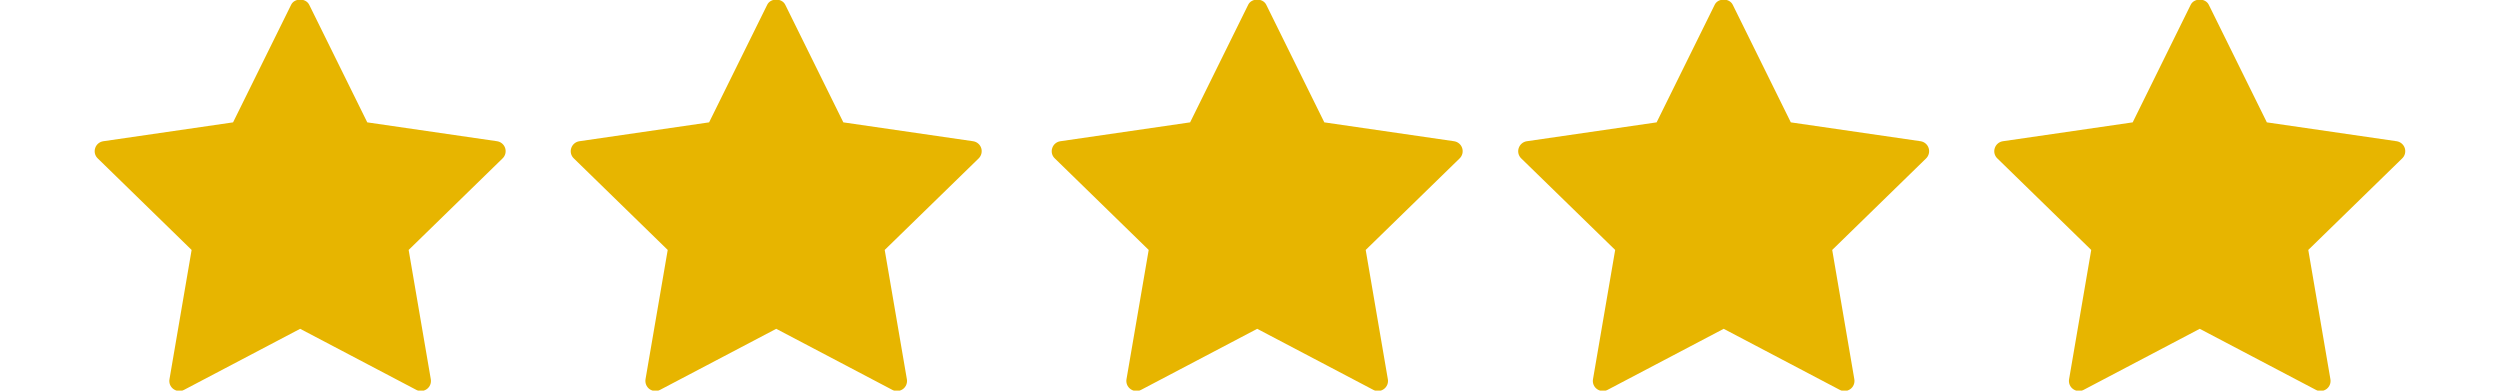
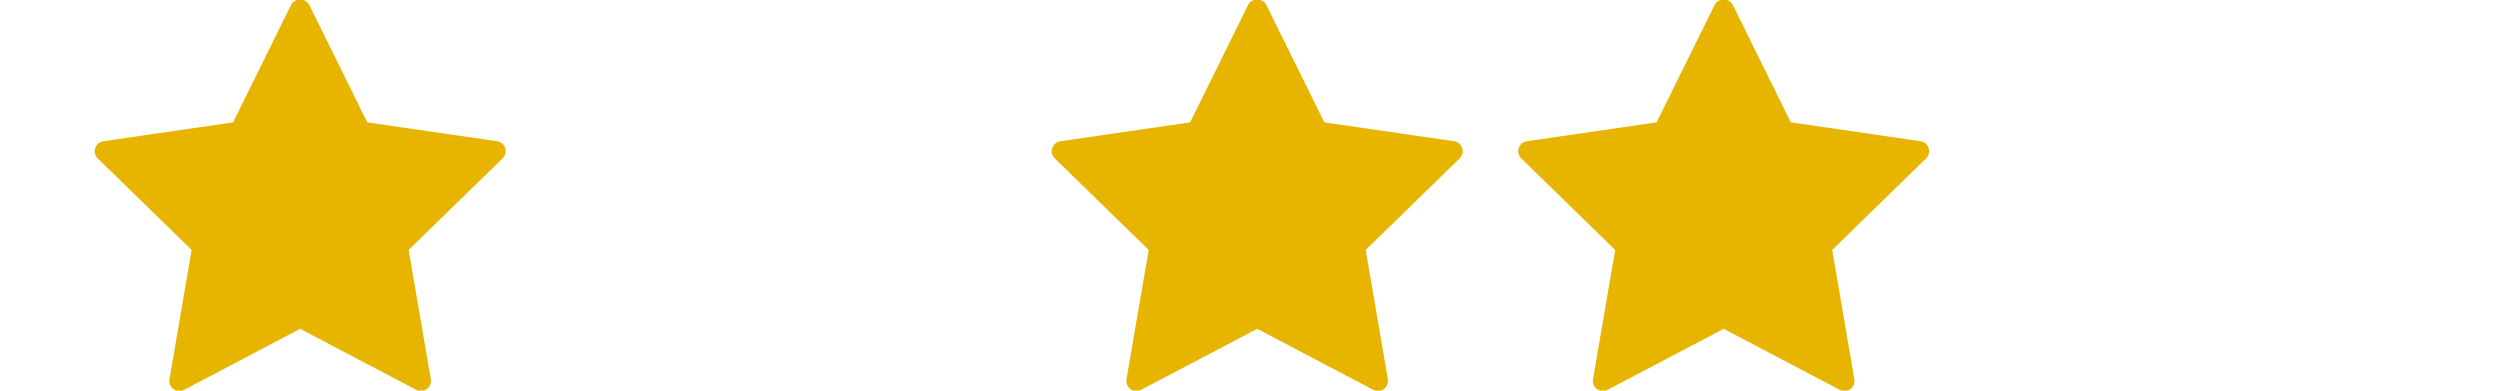
<svg xmlns="http://www.w3.org/2000/svg" width="128" height="20" viewBox="0 0 128 20" fill="none">
  <g clip-path="url(#clip0_1_308)">
    <path d="M25.449 7.231L18.804 6.265L15.831 0.243C15.657 -0.108 15.078 -0.108 14.907 0.243L11.933 6.265L5.289 7.231C5.095 7.26 4.932 7.396 4.873 7.583C4.812 7.77 4.861 7.974 5.004 8.11L9.811 12.797L8.677 19.417C8.642 19.611 8.722 19.806 8.881 19.92C9.04 20.036 9.251 20.051 9.425 19.96L15.368 16.835L21.312 19.96C21.386 20 21.468 20.019 21.552 20.019C21.658 20.019 21.764 19.986 21.855 19.92C22.012 19.806 22.091 19.611 22.057 19.417L20.923 12.797L25.732 8.11C25.875 7.974 25.923 7.769 25.865 7.583C25.804 7.396 25.644 7.26 25.449 7.231Z" fill="#E7B500" />
-     <path d="M49.822 7.231L43.179 6.265L40.205 0.243C40.033 -0.108 39.453 -0.108 39.282 0.243L36.306 6.265L29.663 7.231C29.47 7.26 29.308 7.396 29.247 7.583C29.185 7.77 29.236 7.974 29.379 8.11L34.187 12.797L33.05 19.417C33.02 19.611 33.097 19.806 33.253 19.92C33.415 20.036 33.626 20.051 33.797 19.96L39.743 16.835L45.685 19.96C45.759 20 45.842 20.019 45.925 20.019C46.033 20.019 46.139 19.986 46.231 19.92C46.386 19.806 46.467 19.611 46.432 19.417L45.297 12.797L50.108 8.11C50.247 7.974 50.297 7.769 50.239 7.583C50.179 7.396 50.018 7.26 49.822 7.231Z" fill="#E7B500" />
    <path d="M74.448 7.231L67.805 6.265L64.832 0.243C64.659 -0.108 64.079 -0.108 63.908 0.243L60.934 6.265L54.29 7.231C54.096 7.26 53.933 7.396 53.874 7.583C53.812 7.77 53.86 7.974 54.005 8.11L58.813 12.797L57.676 19.417C57.643 19.611 57.723 19.806 57.882 19.92C58.039 20.036 58.252 20.051 58.425 19.96L64.369 16.835L70.313 19.96C70.386 20 70.469 20.019 70.551 20.019C70.658 20.019 70.765 19.986 70.854 19.92C71.011 19.806 71.093 19.611 71.058 19.417L69.924 12.797L74.733 8.11C74.874 7.974 74.924 7.769 74.864 7.583C74.805 7.396 74.643 7.26 74.448 7.231Z" fill="#E7B500" />
    <path d="M98.335 7.231L91.69 6.265L88.716 0.243C88.541 -0.108 87.963 -0.108 87.793 0.243L84.819 6.265L78.174 7.231C77.978 7.26 77.82 7.396 77.757 7.583C77.696 7.77 77.745 7.974 77.887 8.11L82.697 12.797L81.561 19.417C81.527 19.611 81.606 19.806 81.765 19.92C81.924 20.036 82.135 20.051 82.309 19.96L88.253 16.835L94.195 19.96C94.271 20 94.353 20.019 94.437 20.019C94.542 20.019 94.648 19.986 94.739 19.92C94.895 19.806 94.975 19.611 94.942 19.417L93.809 12.797L98.617 8.11C98.756 7.974 98.806 7.769 98.747 7.583C98.688 7.396 98.526 7.26 98.335 7.231Z" fill="#E7B500" />
-     <path d="M123.125 7.583C123.064 7.396 122.9 7.26 122.708 7.231L116.063 6.265L113.089 0.243C112.917 -0.108 112.339 -0.108 112.165 0.243L109.194 6.265L102.548 7.231C102.354 7.26 102.193 7.396 102.132 7.583C102.07 7.77 102.12 7.974 102.263 8.11L107.071 12.797L105.937 19.417C105.904 19.611 105.981 19.806 106.142 19.92C106.3 20.036 106.511 20.051 106.684 19.96L112.627 16.835L118.572 19.96C118.646 20 118.727 20.019 118.811 20.019C118.918 20.019 119.024 19.986 119.116 19.92C119.271 19.806 119.351 19.611 119.317 19.417L118.184 12.797L122.992 8.11C123.135 7.974 123.184 7.77 123.125 7.583Z" fill="#E7B500" />
  </g>
  <defs>
    <clipPath id="clip0_1_308">
      <rect width="128" height="20" fill="white" />
    </clipPath>
  </defs>
</svg>